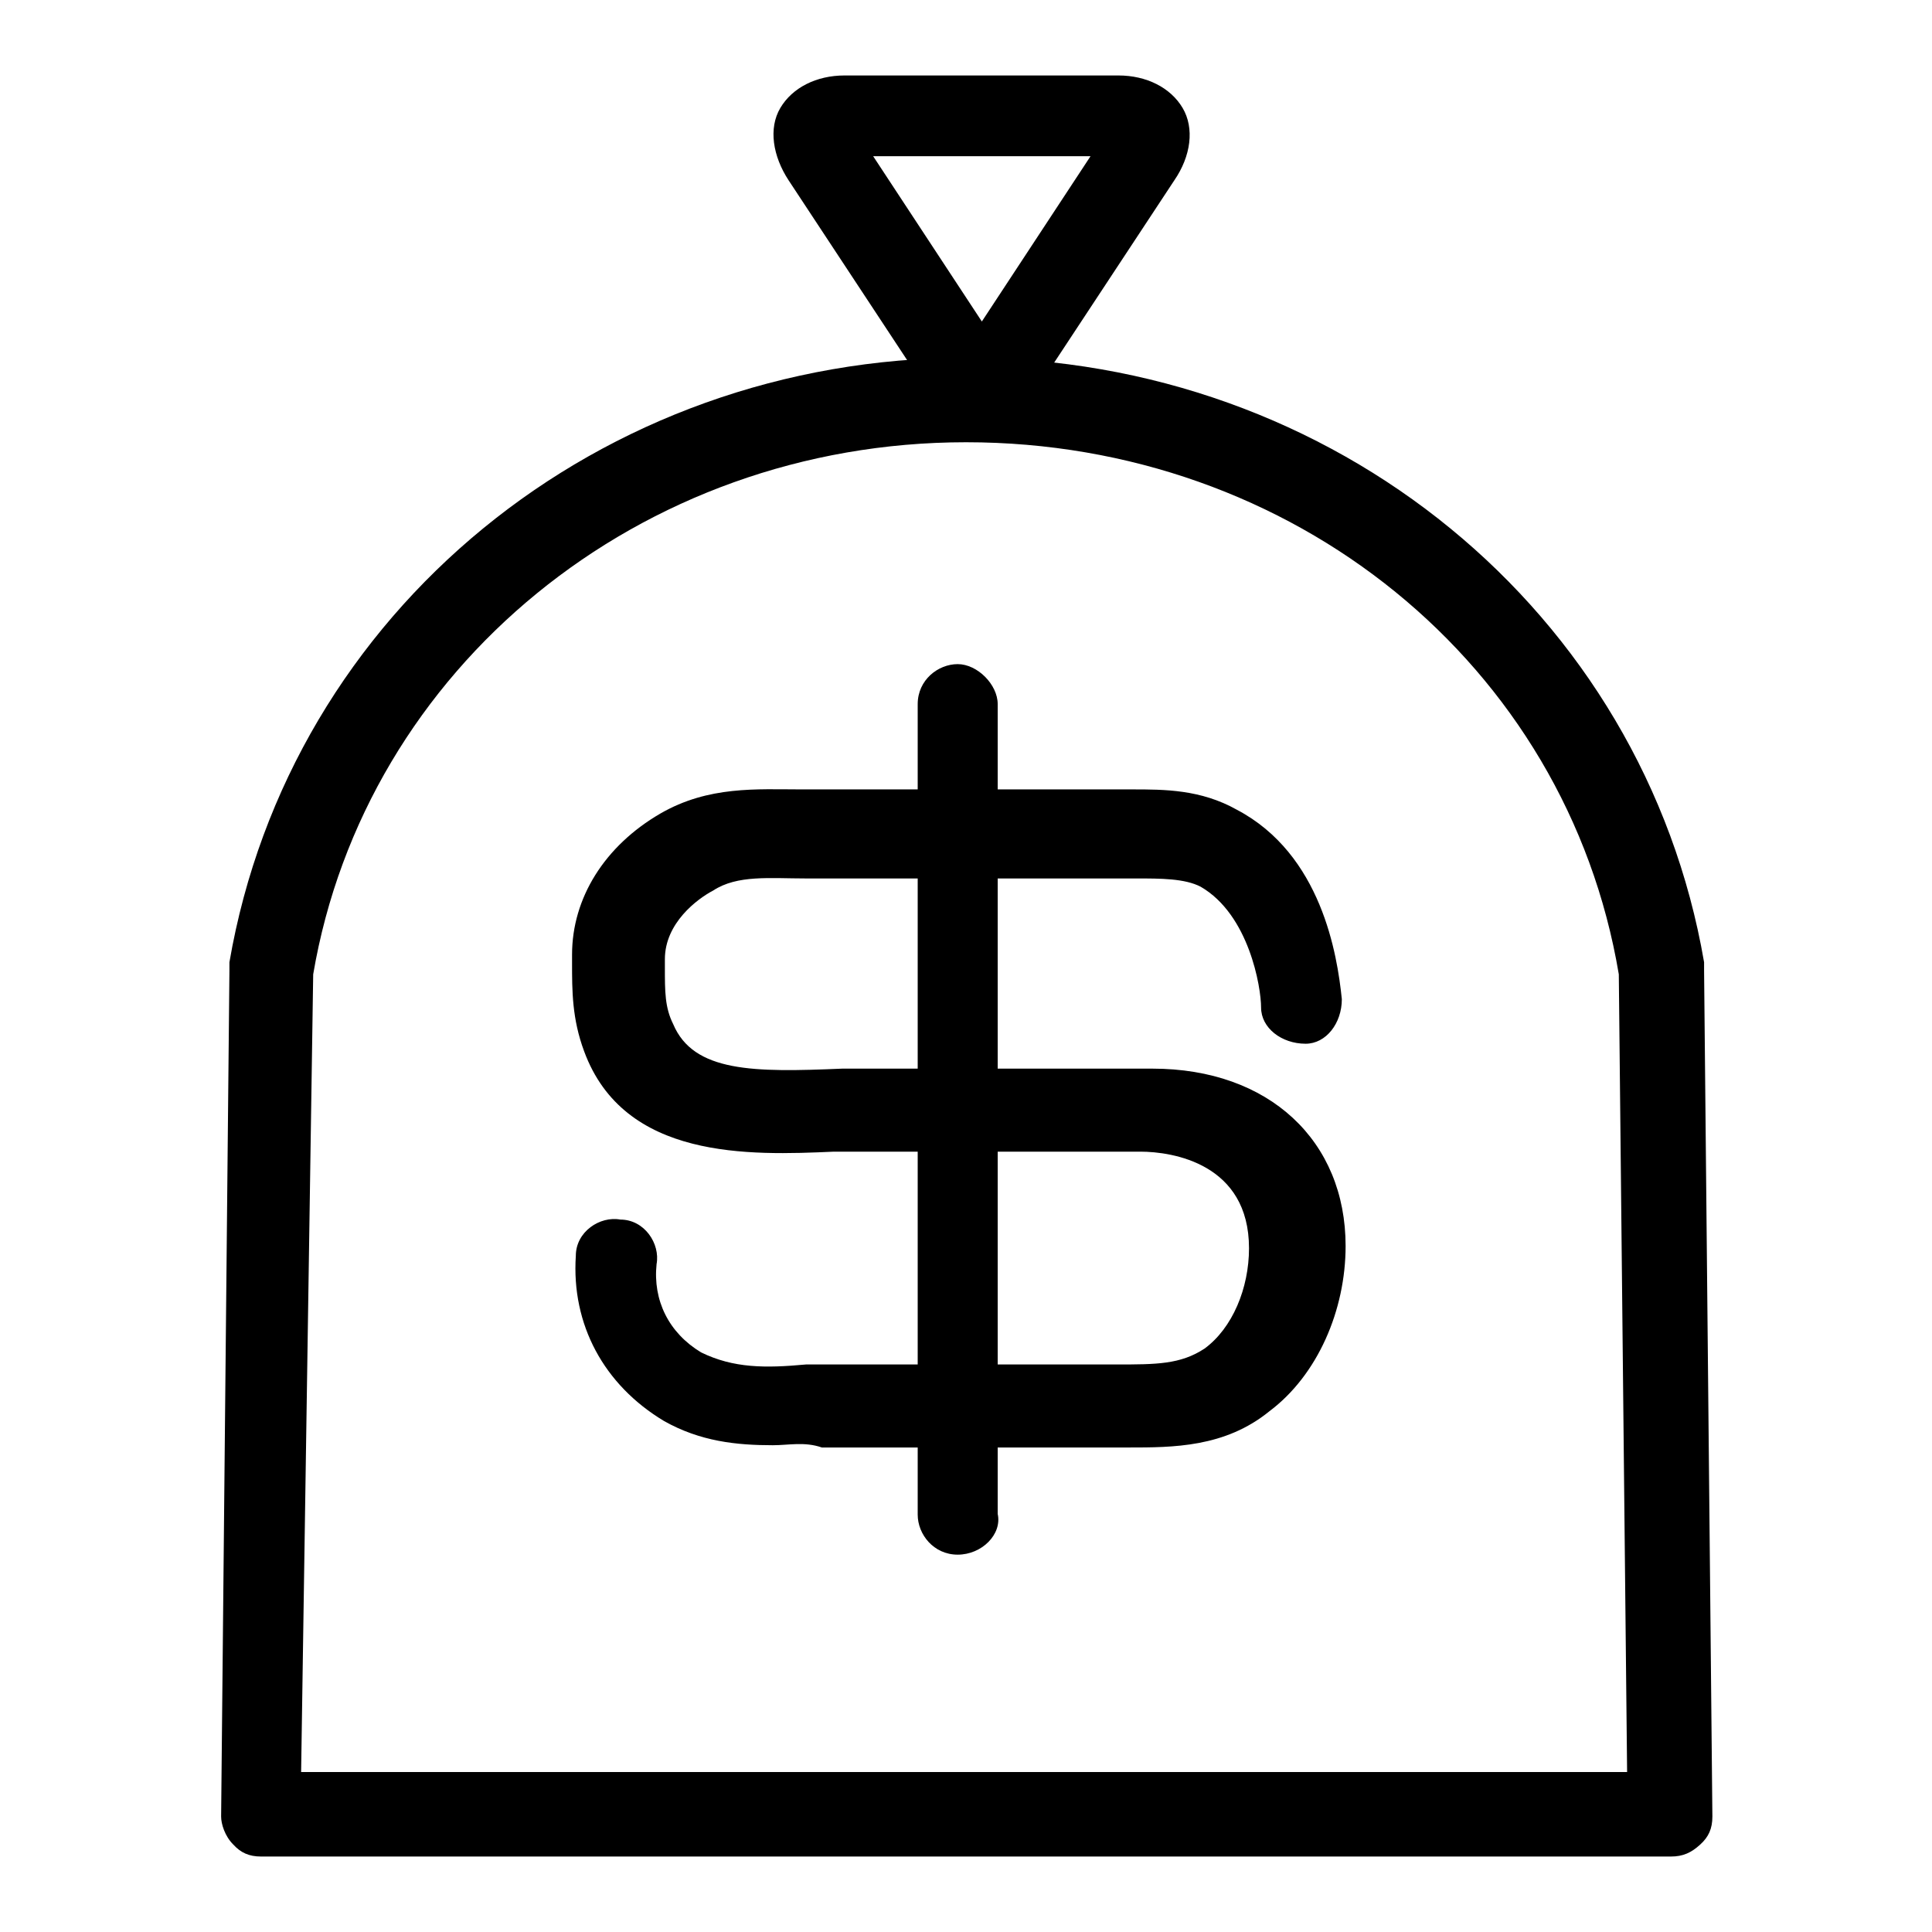
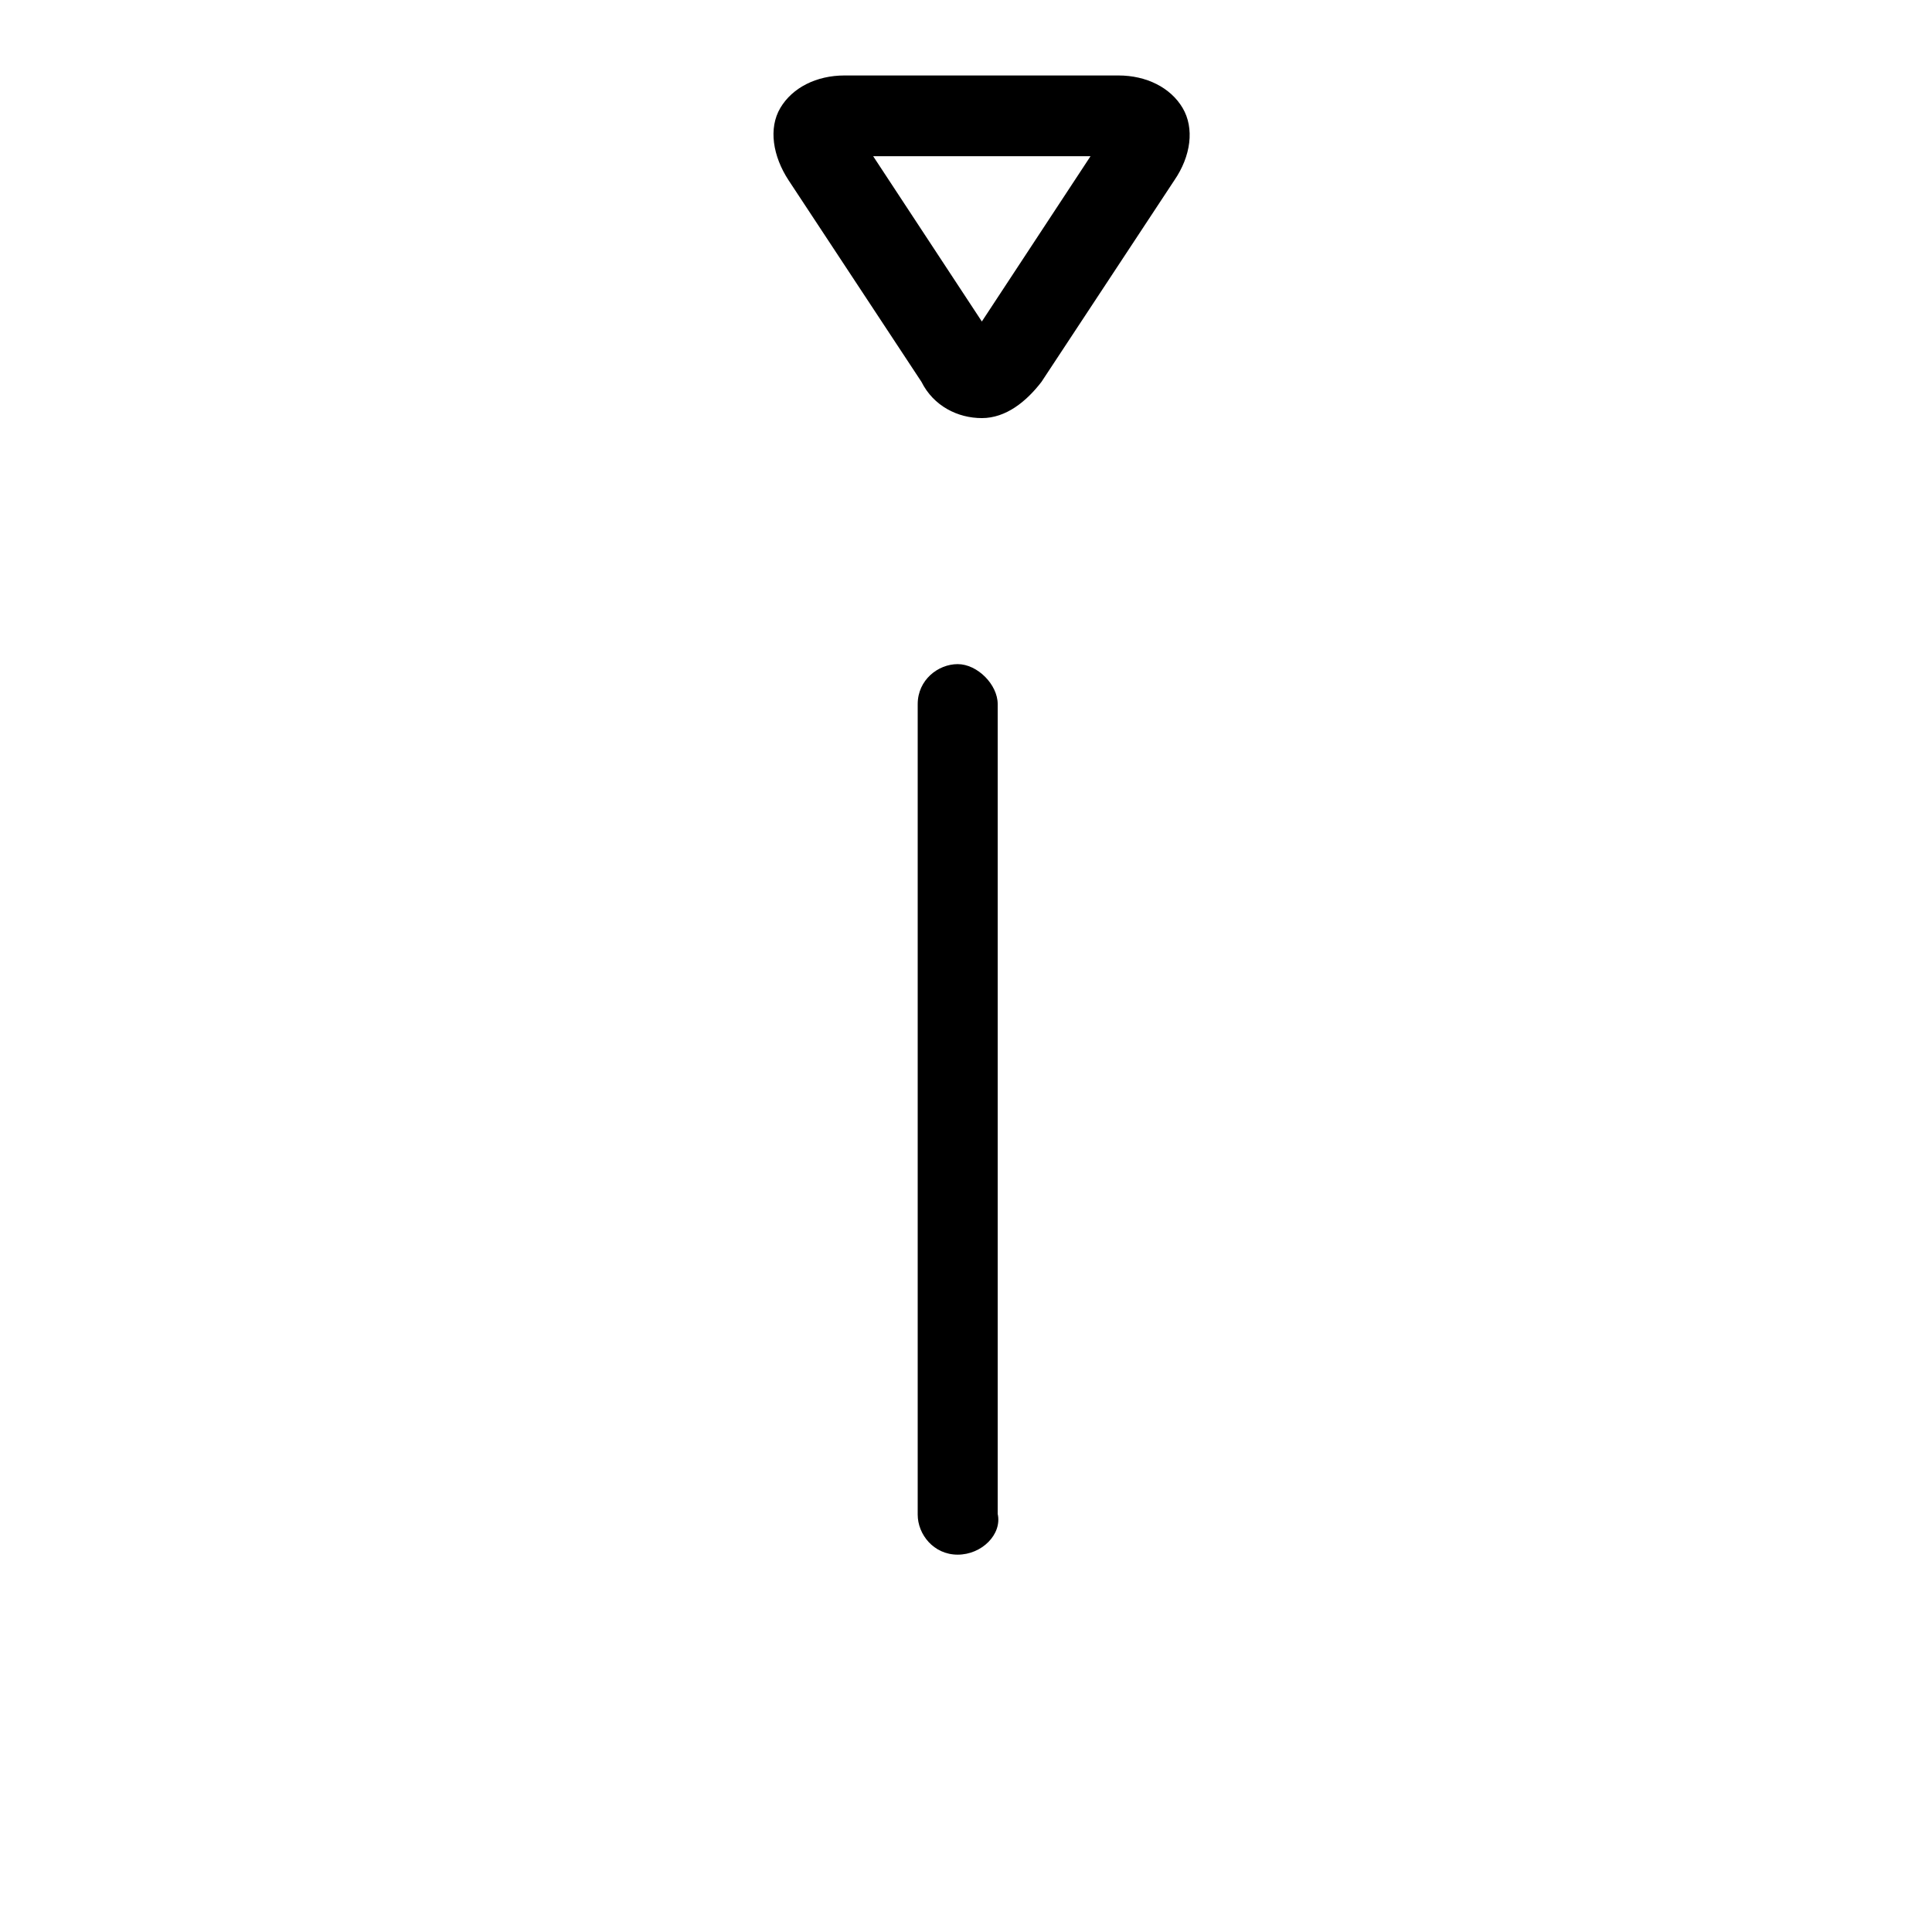
<svg xmlns="http://www.w3.org/2000/svg" version="1.1" x="0px" y="0px" viewBox="0 0 256 256" enable-background="new 0 0 256 256" xml:space="preserve">
  <g>
-     <path fill="#000000" d="M221.4,246H34.6c-1.6,0-2.7-0.5-3.7-1.6c-1.1-1.1-1.6-2.7-1.6-3.7l1.1-112.1v-1.1 c8-46.5,49.1-80.1,97.7-80.1s89.7,33.6,97.7,80.1v1.1l1.1,112.1c0,1.6-0.5,2.7-1.6,3.7C224.1,245.5,223,246,221.4,246L221.4,246z  M39.9,234.8h175.7l-1.1-105.7C207.6,88,171.3,58.6,128,58.6c-43.2,0-79.6,29.9-86.5,70.5L39.9,234.8z" />
-     <path fill="#000000" d="M102.4,191.5c-4.8,0-9.6-0.5-14.4-3.2c-8-4.8-12.3-12.8-11.7-21.9c0-3.2,3.2-5.3,5.9-4.8 c3.2,0,5.3,3.2,4.8,5.9c-0.5,4.8,1.6,9.1,5.9,11.7c4.3,2.1,8.5,2.1,13.9,1.6h41.1c5.3,0,8.5,0,11.7-2.1c3.7-2.7,5.9-8,5.9-13.3 c0-11.2-10.1-12.8-14.4-12.8h-40.6c-11.2,0.5-27.8,1.1-33.1-13.3c-1.6-4.3-1.6-8-1.6-11.7v-1.1c0-7.5,4.3-14.4,11.7-18.7 c6.4-3.7,12.8-3.2,18.7-3.2h43.8c4.3,0,9.1,0,13.9,2.7c11.2,5.9,13.3,19.2,13.9,25.1c0,3.2-2.1,5.9-4.8,5.9c-3.2,0-5.9-2.1-5.9-4.8 c0-2.7-1.6-12.3-8-16c-2.1-1.1-5.3-1.1-8.5-1.1h-43.8c-4.8,0-9.1-0.5-12.3,1.6c-2.1,1.1-6.4,4.3-6.4,9.1v1.1c0,3.2,0,5.3,1.1,7.5 c2.7,6.4,10.7,6.4,22.4,5.9h41.1c15.5,0,25.6,9.6,25.6,23.5c0,8.5-3.7,17.1-10.1,21.9c-5.9,4.8-12.8,4.8-18.7,4.8h-40.6 C106.6,191,104.5,191.5,102.4,191.5L102.4,191.5z" />
    <path fill="#000000" d="M126.9,206c-3.2,0-5.3-2.7-5.3-5.3V93.3c0-3.2,2.7-5.3,5.3-5.3s5.3,2.7,5.3,5.3v107.3 C132.8,203.3,130.1,206,126.9,206L126.9,206z M130.1,55.4c-3.2,0-6.4-1.6-8-4.8l-17.6-26.7c-2.1-3.2-2.7-6.9-1.1-9.6 c1.6-2.7,4.8-4.3,8.5-4.3h36.3c3.7,0,6.9,1.6,8.5,4.3c1.6,2.7,1.1,6.4-1.1,9.6l-17.6,26.7C136,53.2,133.3,55.4,130.1,55.4 L130.1,55.4z M115.7,20.7l14.4,21.9l14.4-21.9H115.7L115.7,20.7z" />
  </g>
</svg>